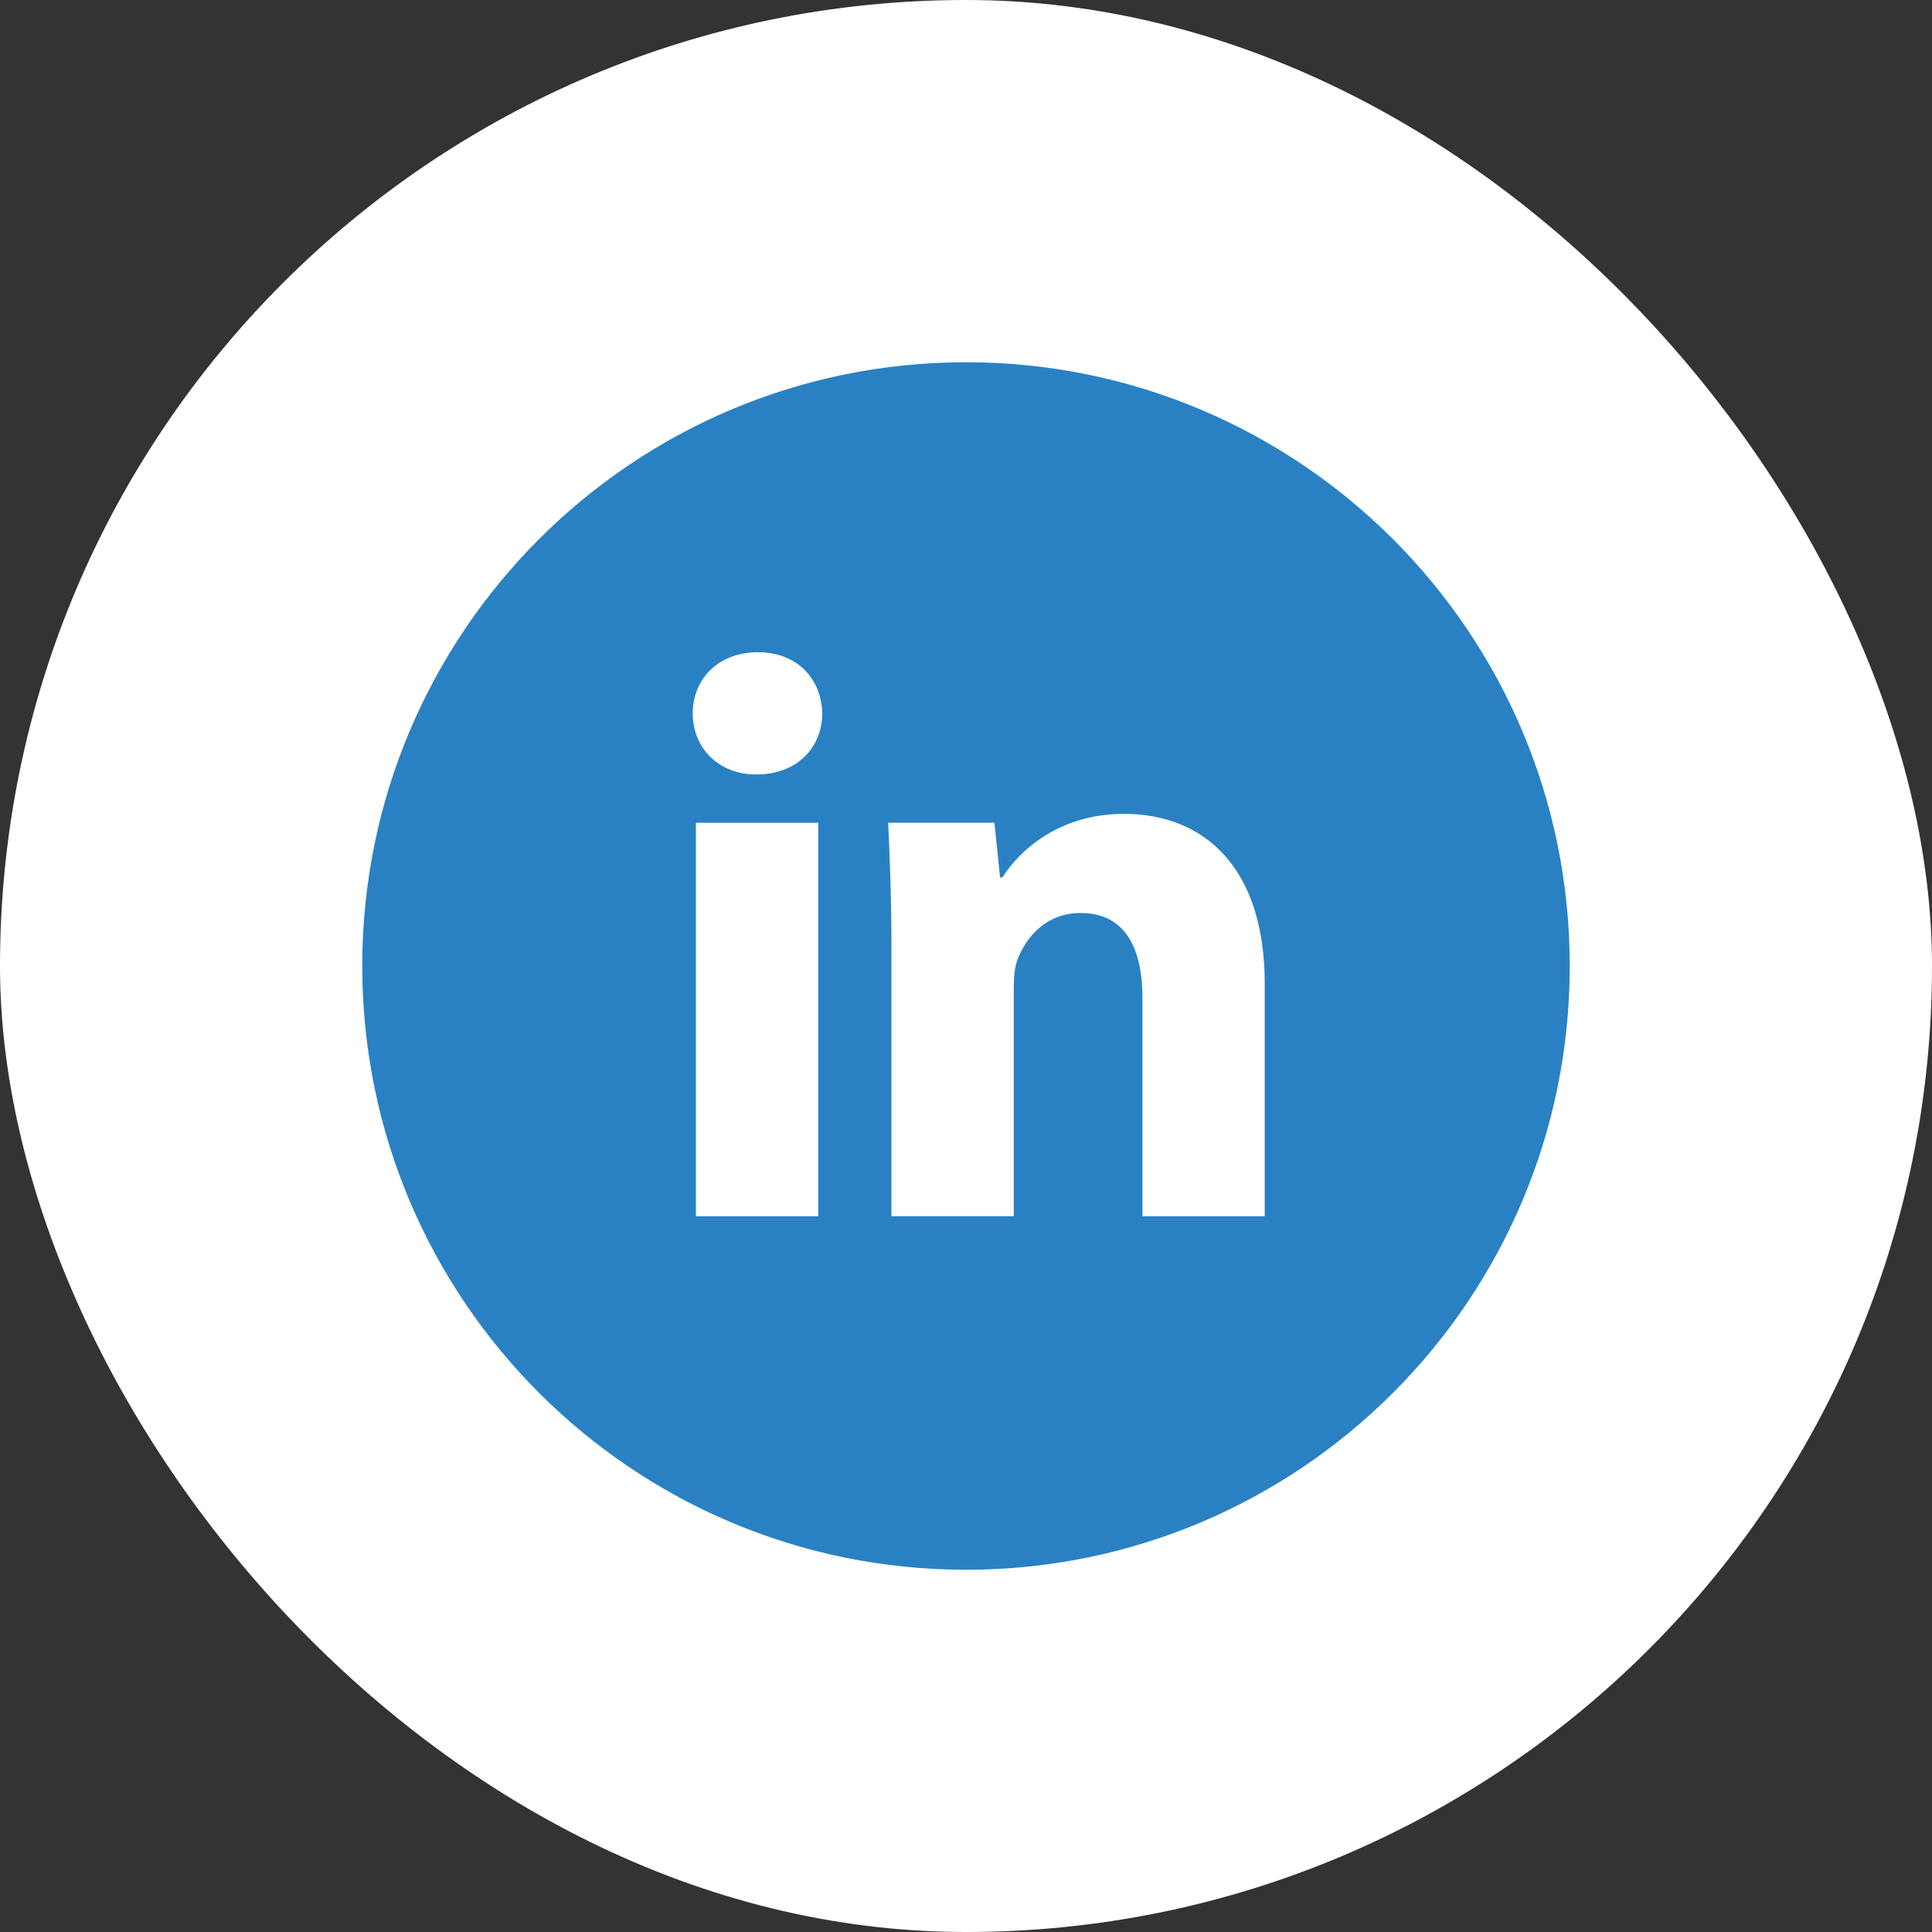
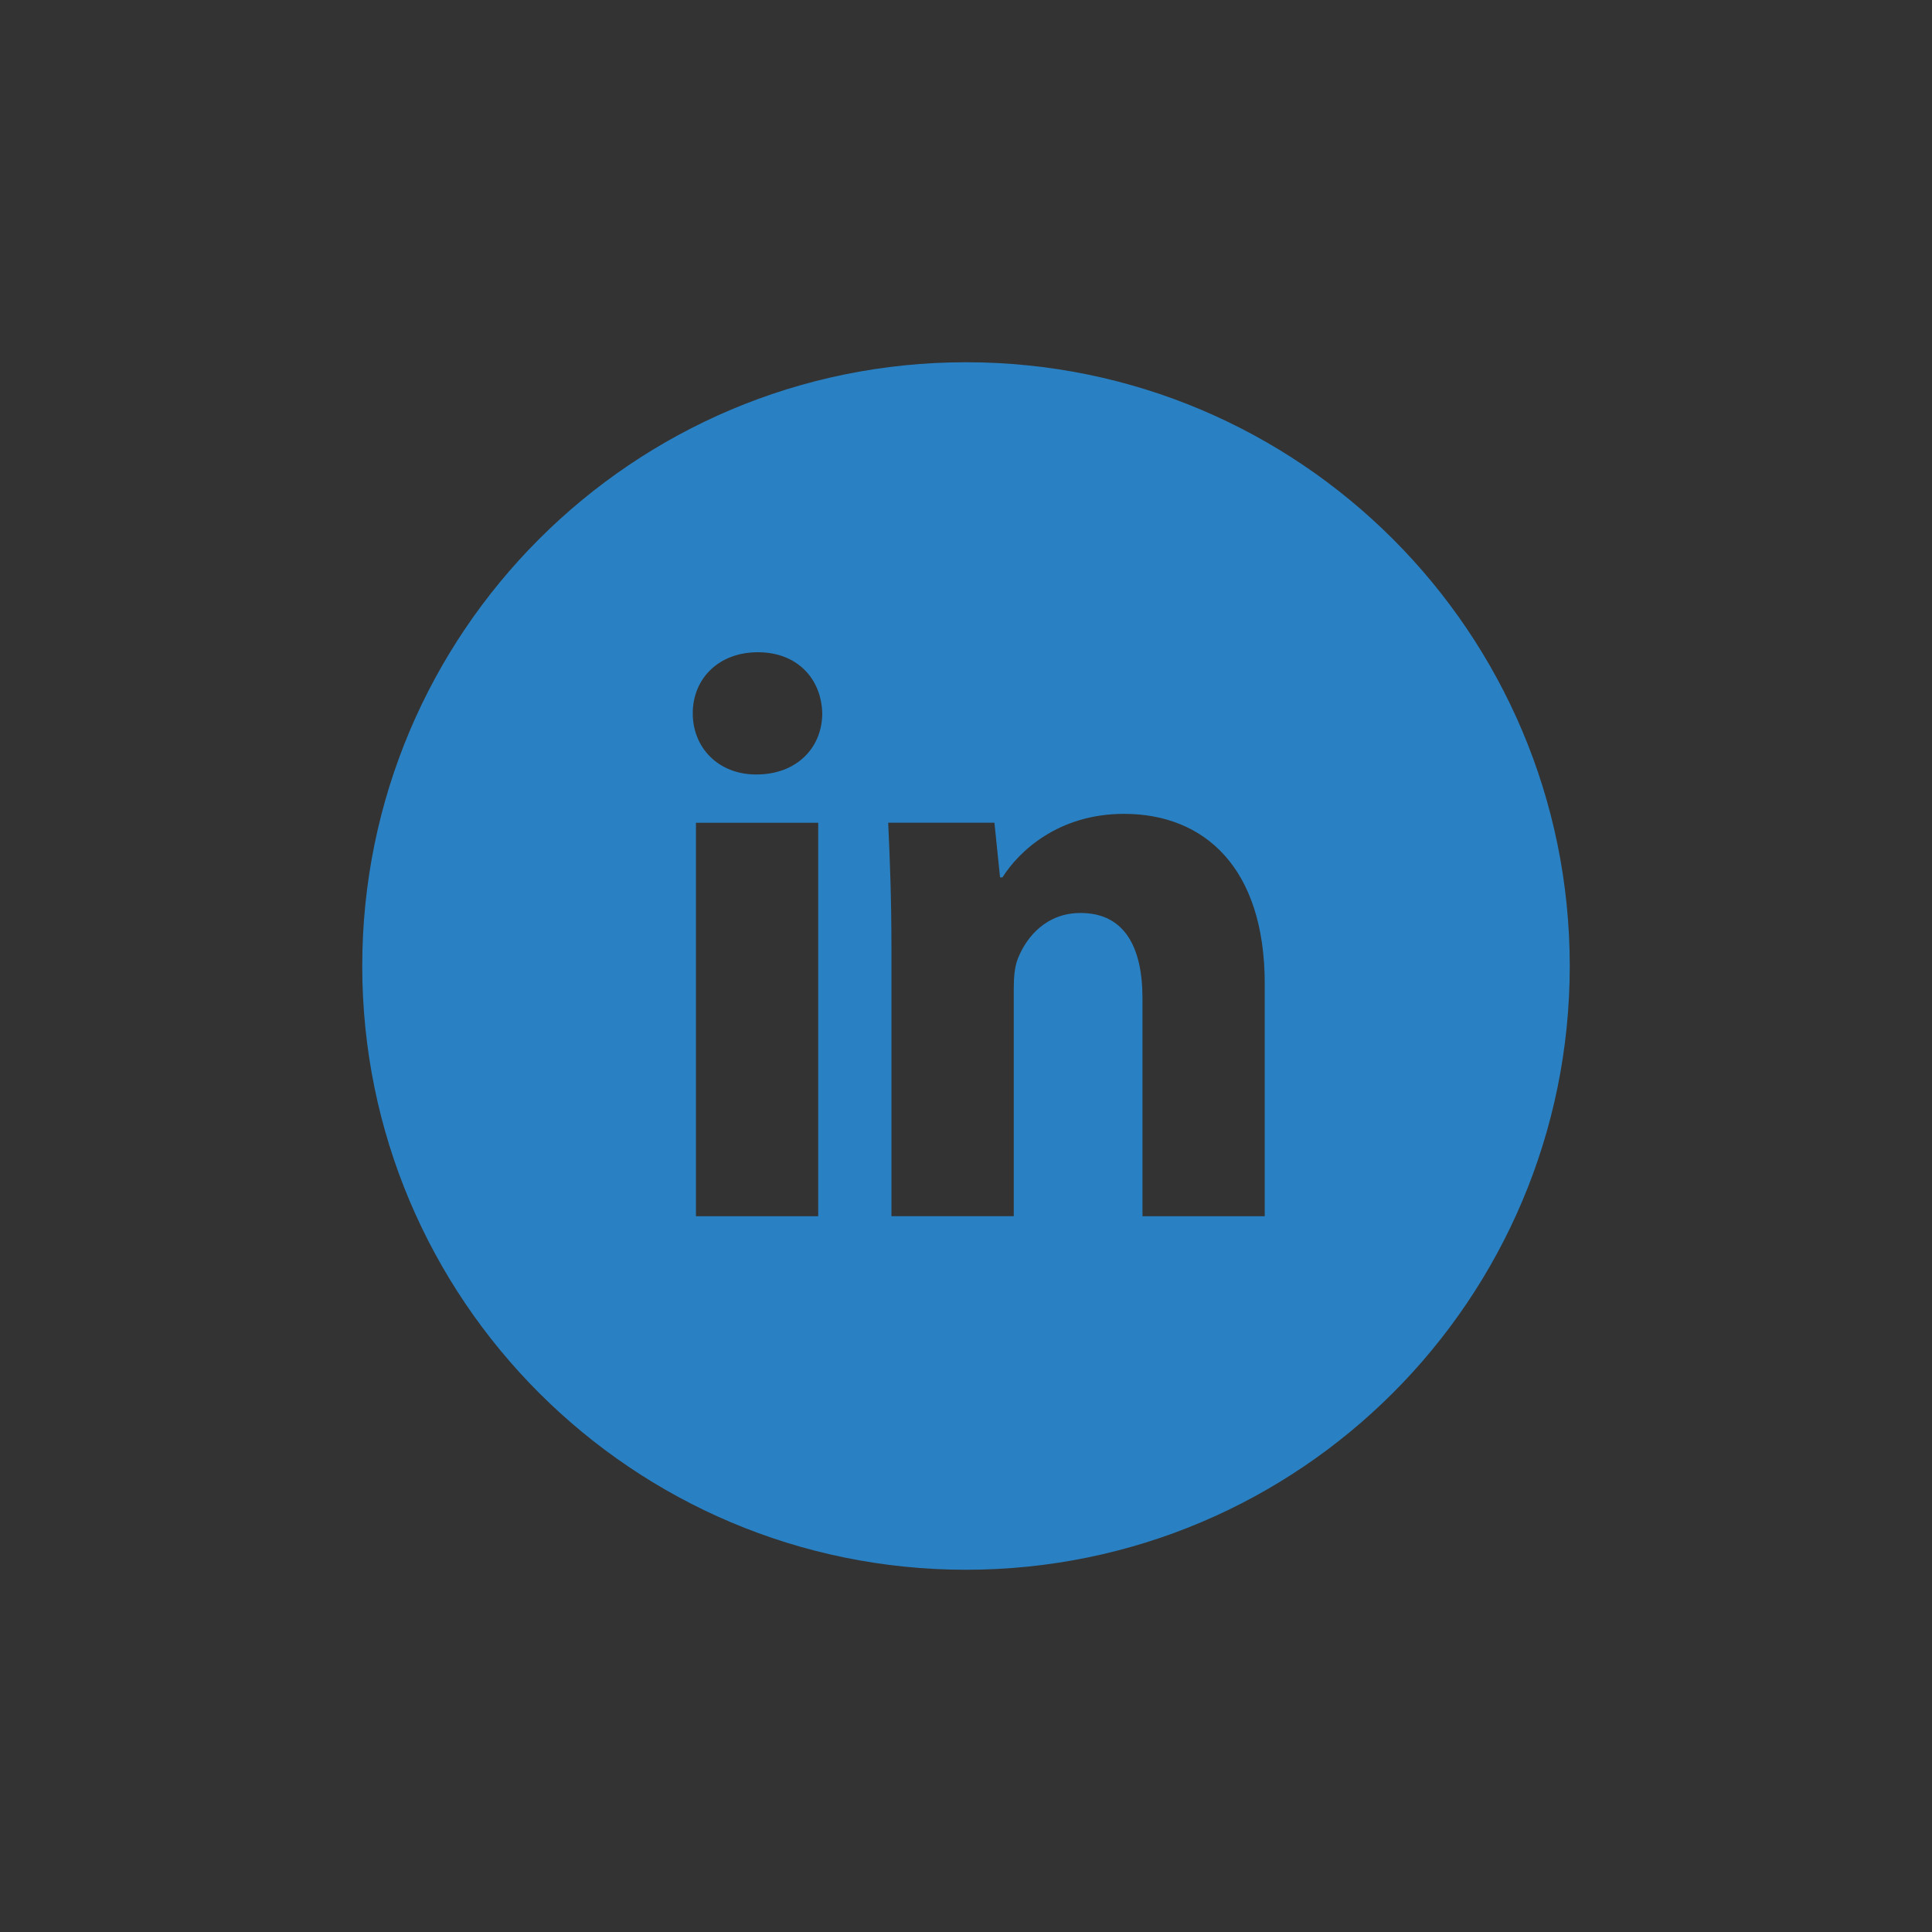
<svg xmlns="http://www.w3.org/2000/svg" width="32" height="32" viewBox="0 0 32 32" fill="none">
  <rect x="0" y="0" width="32" height="32" fill="#333333" stroke="none" />
-   <rect width="32" height="32" rx="16" fill="white" />
-   <path d="M16 6C10.477 6 6 10.477 6 16C6 21.523 10.477 26 16 26C21.523 26 26 21.523 26 16C26 10.477 21.523 6 16 6ZM13.552 20.145H11.527V13.628H13.552V20.145ZM12.527 12.828C11.887 12.828 11.474 12.375 11.474 11.815C11.474 11.243 11.9 10.803 12.553 10.803C13.206 10.803 13.606 11.243 13.619 11.815C13.619 12.375 13.206 12.828 12.527 12.828ZM20.948 20.145H18.923V16.533C18.923 15.693 18.629 15.122 17.897 15.122C17.337 15.122 17.005 15.508 16.858 15.88C16.804 16.012 16.791 16.2 16.791 16.387V20.144H14.765V15.706C14.765 14.893 14.739 14.213 14.711 13.627H16.471L16.564 14.532H16.604C16.871 14.107 17.524 13.48 18.617 13.48C19.949 13.48 20.948 14.373 20.948 16.292V20.145Z" fill="#2981C4" />
+   <path d="M16 6C10.477 6 6 10.477 6 16C6 21.523 10.477 26 16 26C21.523 26 26 21.523 26 16C26 10.477 21.523 6 16 6ZM13.552 20.145H11.527V13.628H13.552V20.145M12.527 12.828C11.887 12.828 11.474 12.375 11.474 11.815C11.474 11.243 11.9 10.803 12.553 10.803C13.206 10.803 13.606 11.243 13.619 11.815C13.619 12.375 13.206 12.828 12.527 12.828ZM20.948 20.145H18.923V16.533C18.923 15.693 18.629 15.122 17.897 15.122C17.337 15.122 17.005 15.508 16.858 15.88C16.804 16.012 16.791 16.2 16.791 16.387V20.144H14.765V15.706C14.765 14.893 14.739 14.213 14.711 13.627H16.471L16.564 14.532H16.604C16.871 14.107 17.524 13.48 18.617 13.48C19.949 13.48 20.948 14.373 20.948 16.292V20.145Z" fill="#2981C4" />
</svg>